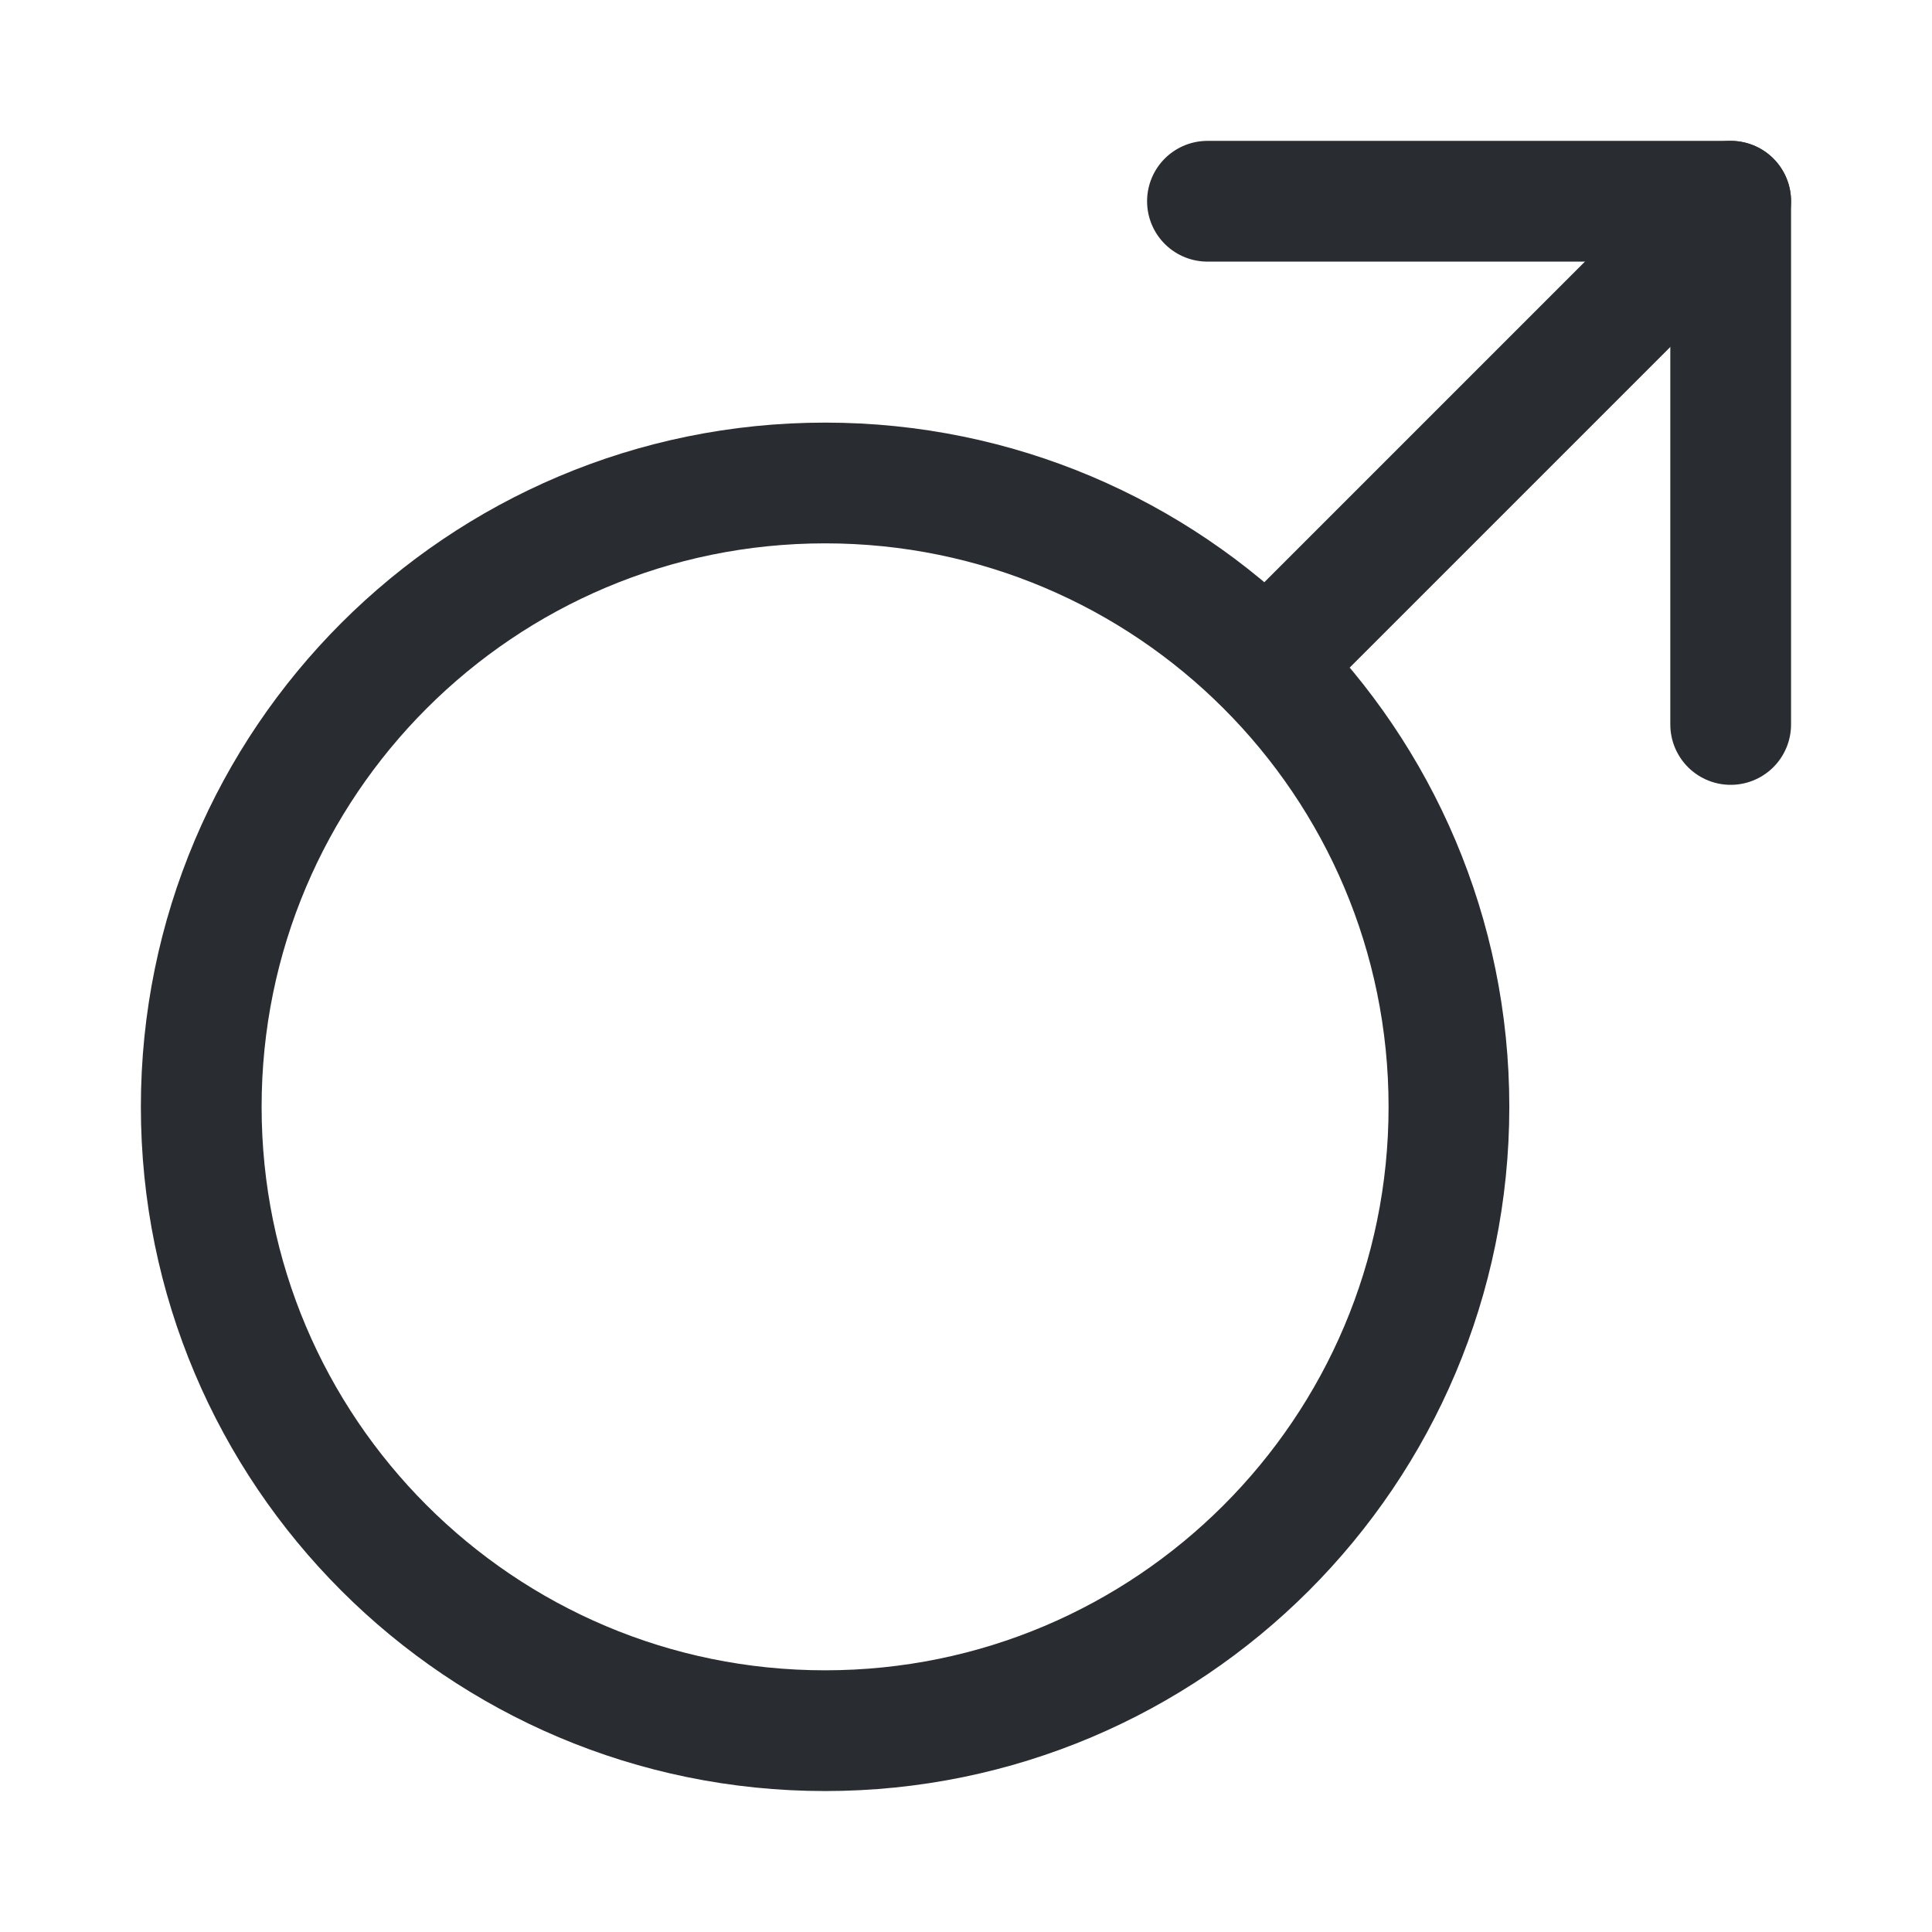
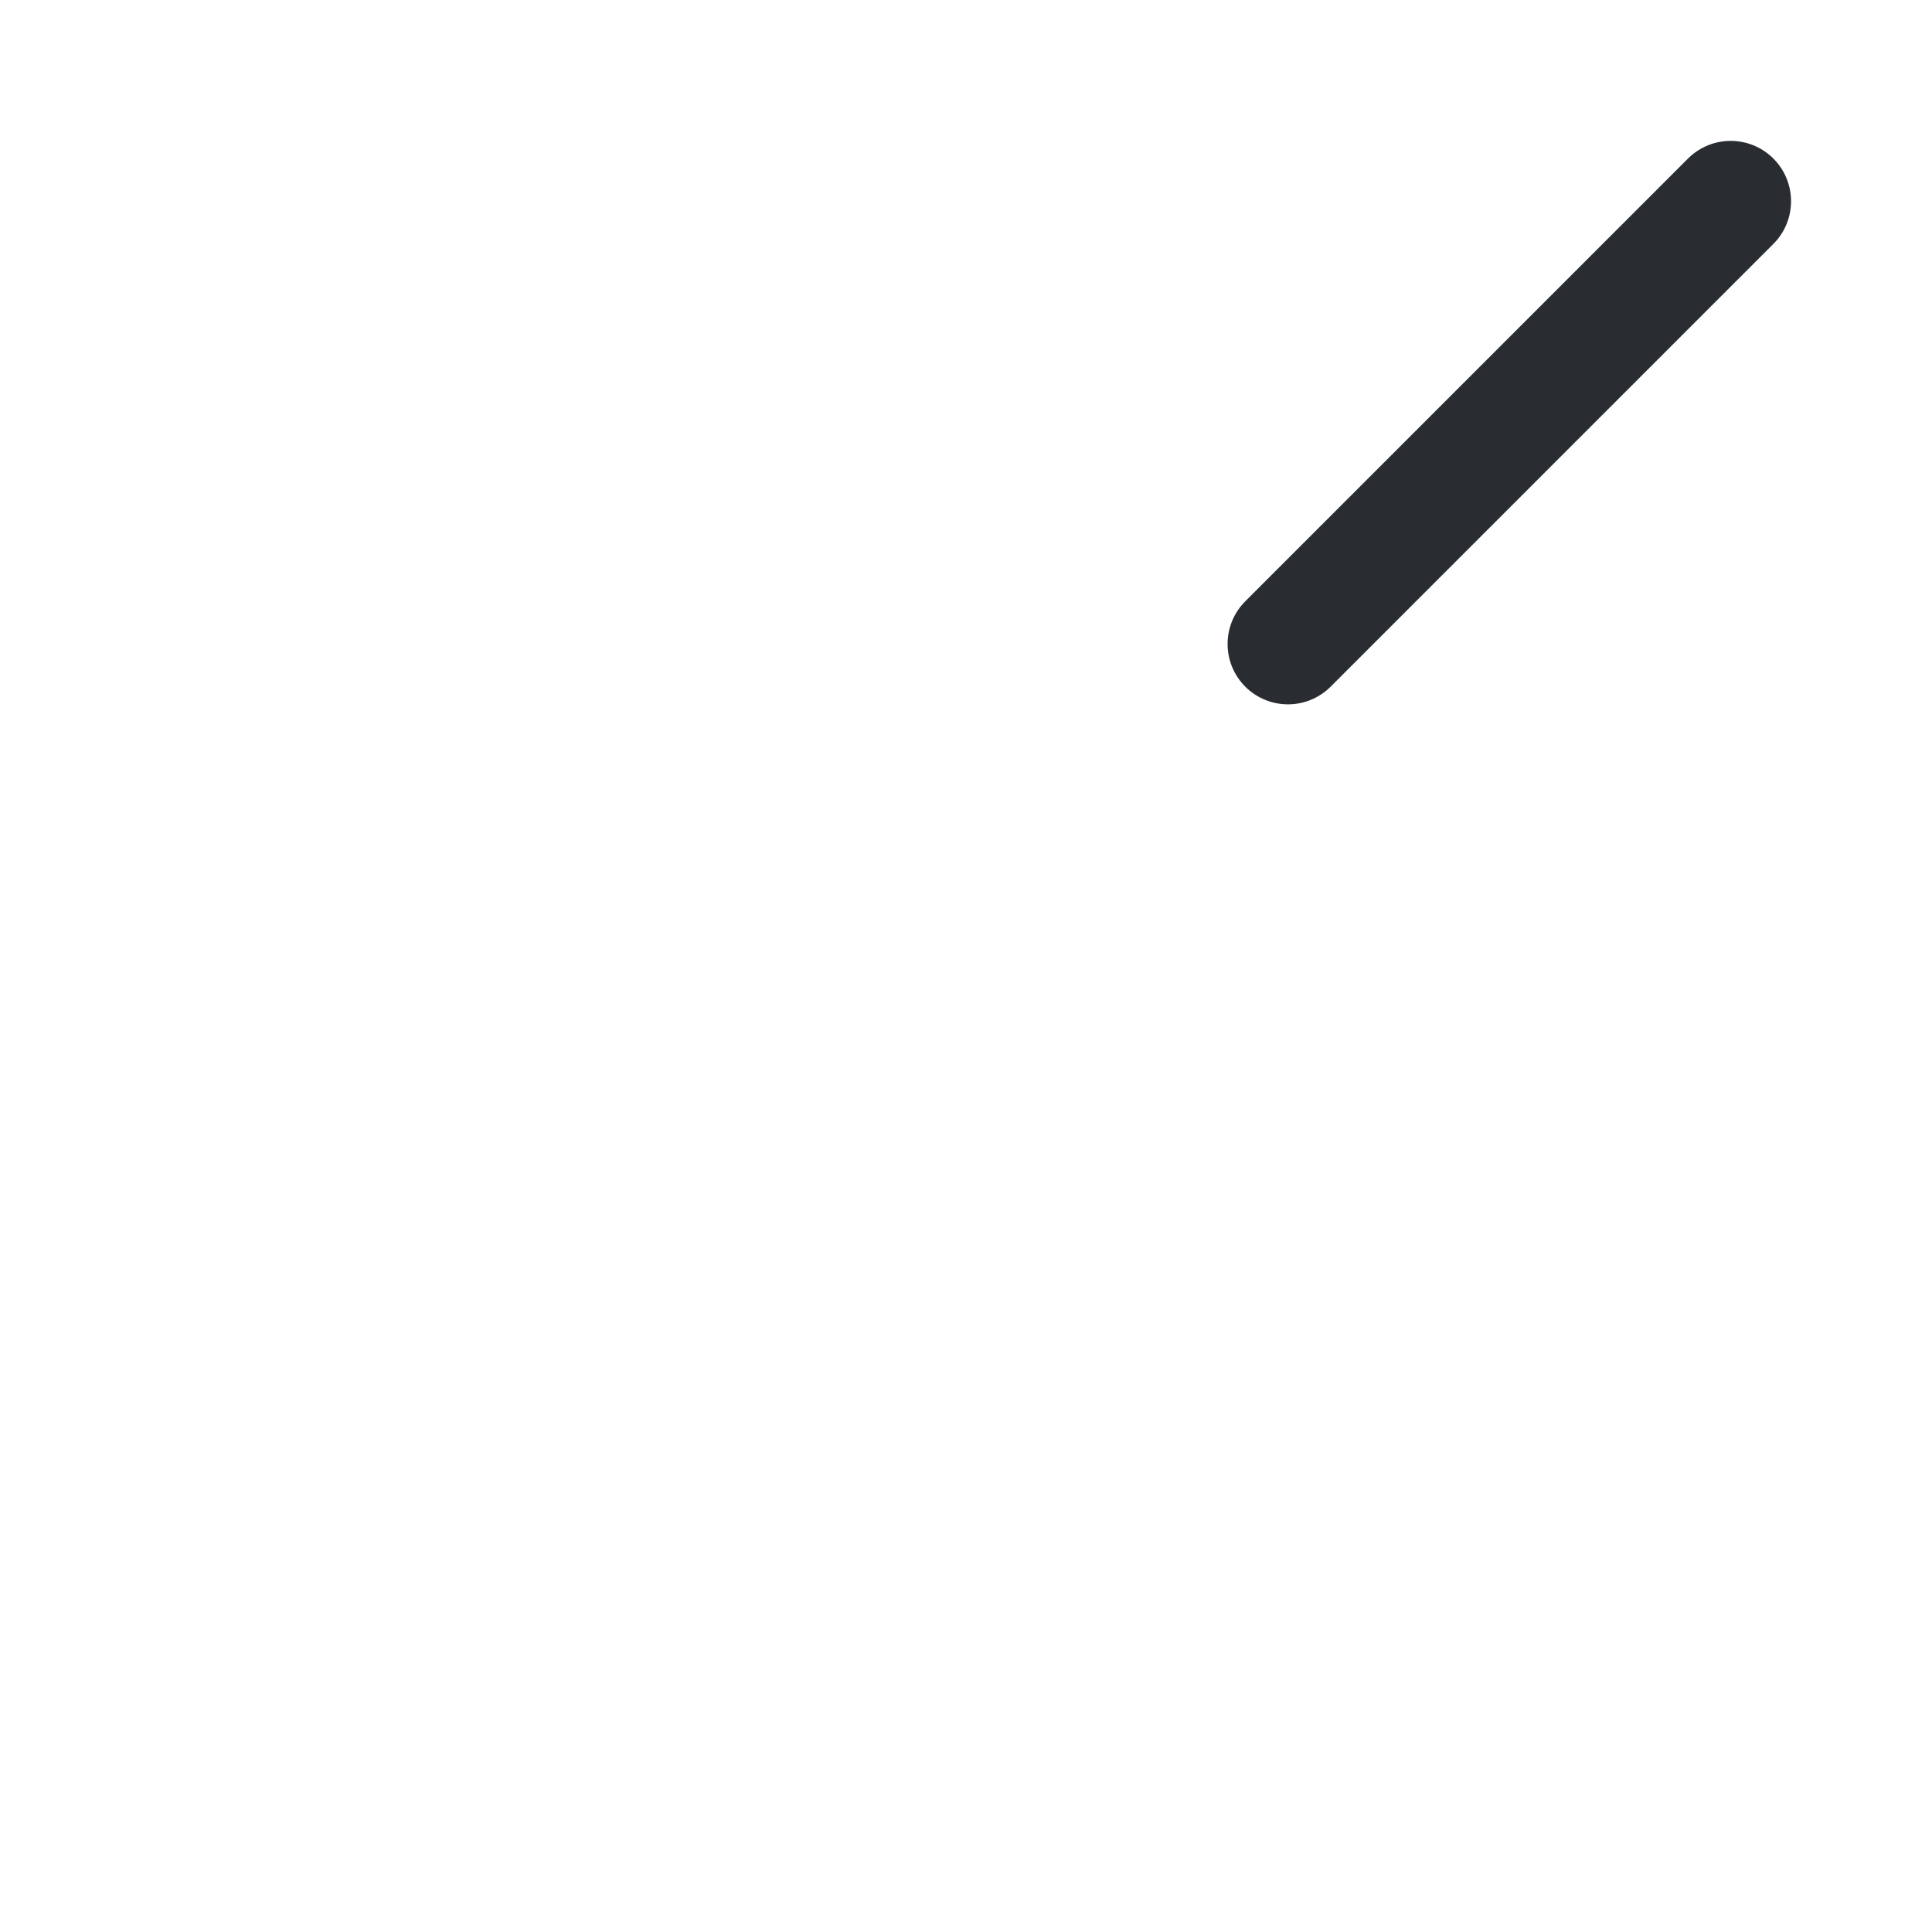
<svg xmlns="http://www.w3.org/2000/svg" width="200px" height="200px" viewBox="0 0 200 200" version="1.1">
  <g id="surface1">
-     <path style="fill:none;stroke-width:1.5;stroke-linecap:round;stroke-linejoin:round;stroke:rgb(16.078%,17.647%,19.608%);stroke-opacity:1;stroke-miterlimit:4;" d="M 10.25 21.5 C 14.53 21.5 18 18.03 18 13.75 C 18 9.47 14.53 6 10.25 6 C 5.97 6 2.5 9.47 2.5 13.75 C 2.5 18.03 5.97 21.5 10.25 21.5 Z M 10.25 21.5 " transform="matrix(8.333,0,0,8.333,0,0)" />
    <path style="fill:none;stroke-width:1.5;stroke-linecap:round;stroke-linejoin:round;stroke:rgb(16.078%,17.647%,19.608%);stroke-opacity:1;stroke-miterlimit:4;" d="M 21.5 2.5 L 16 8 " transform="matrix(8.333,0,0,8.333,0,0)" />
-     <path style="fill:none;stroke-width:1.5;stroke-linecap:round;stroke-linejoin:round;stroke:rgb(16.078%,17.647%,19.608%);stroke-opacity:1;stroke-miterlimit:4;" d="M 15 2.5 L 21.5 2.5 L 21.5 9 " transform="matrix(8.333,0,0,8.333,0,0)" />
  </g>
</svg>